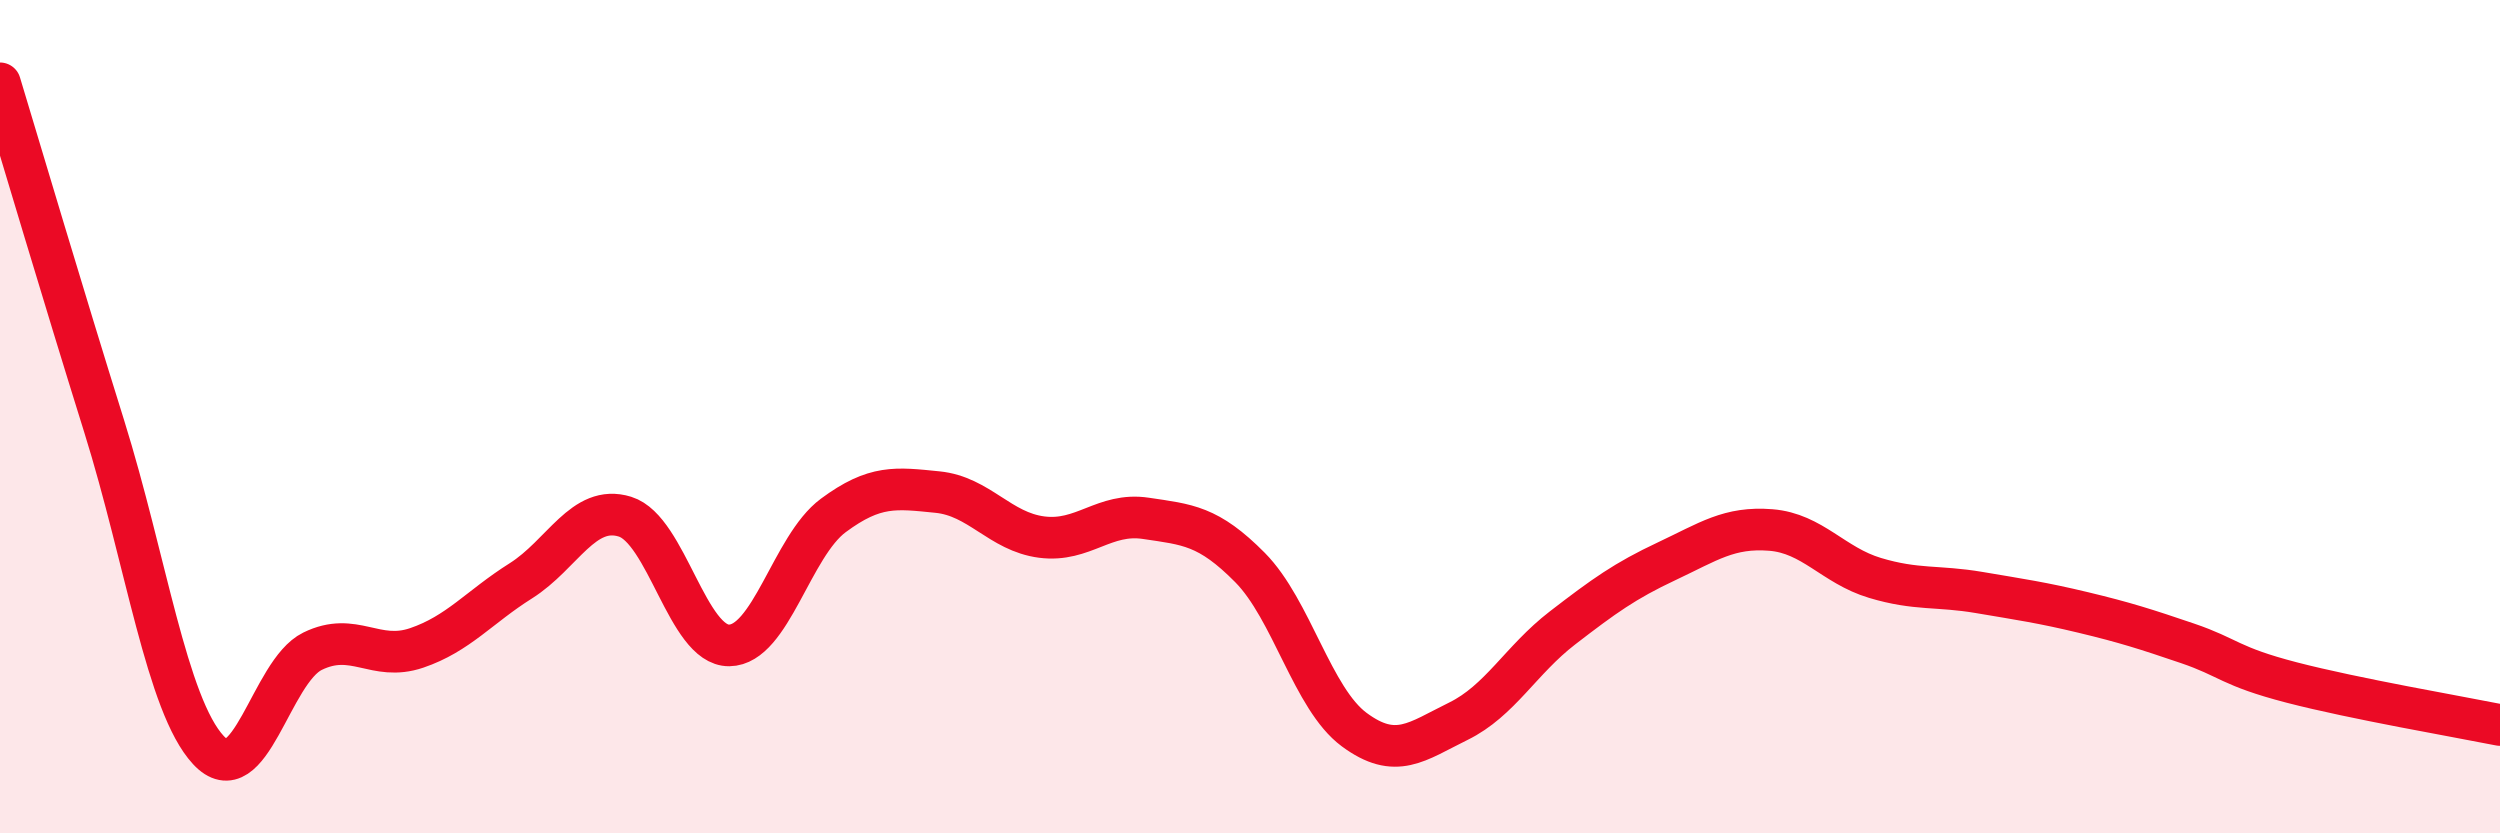
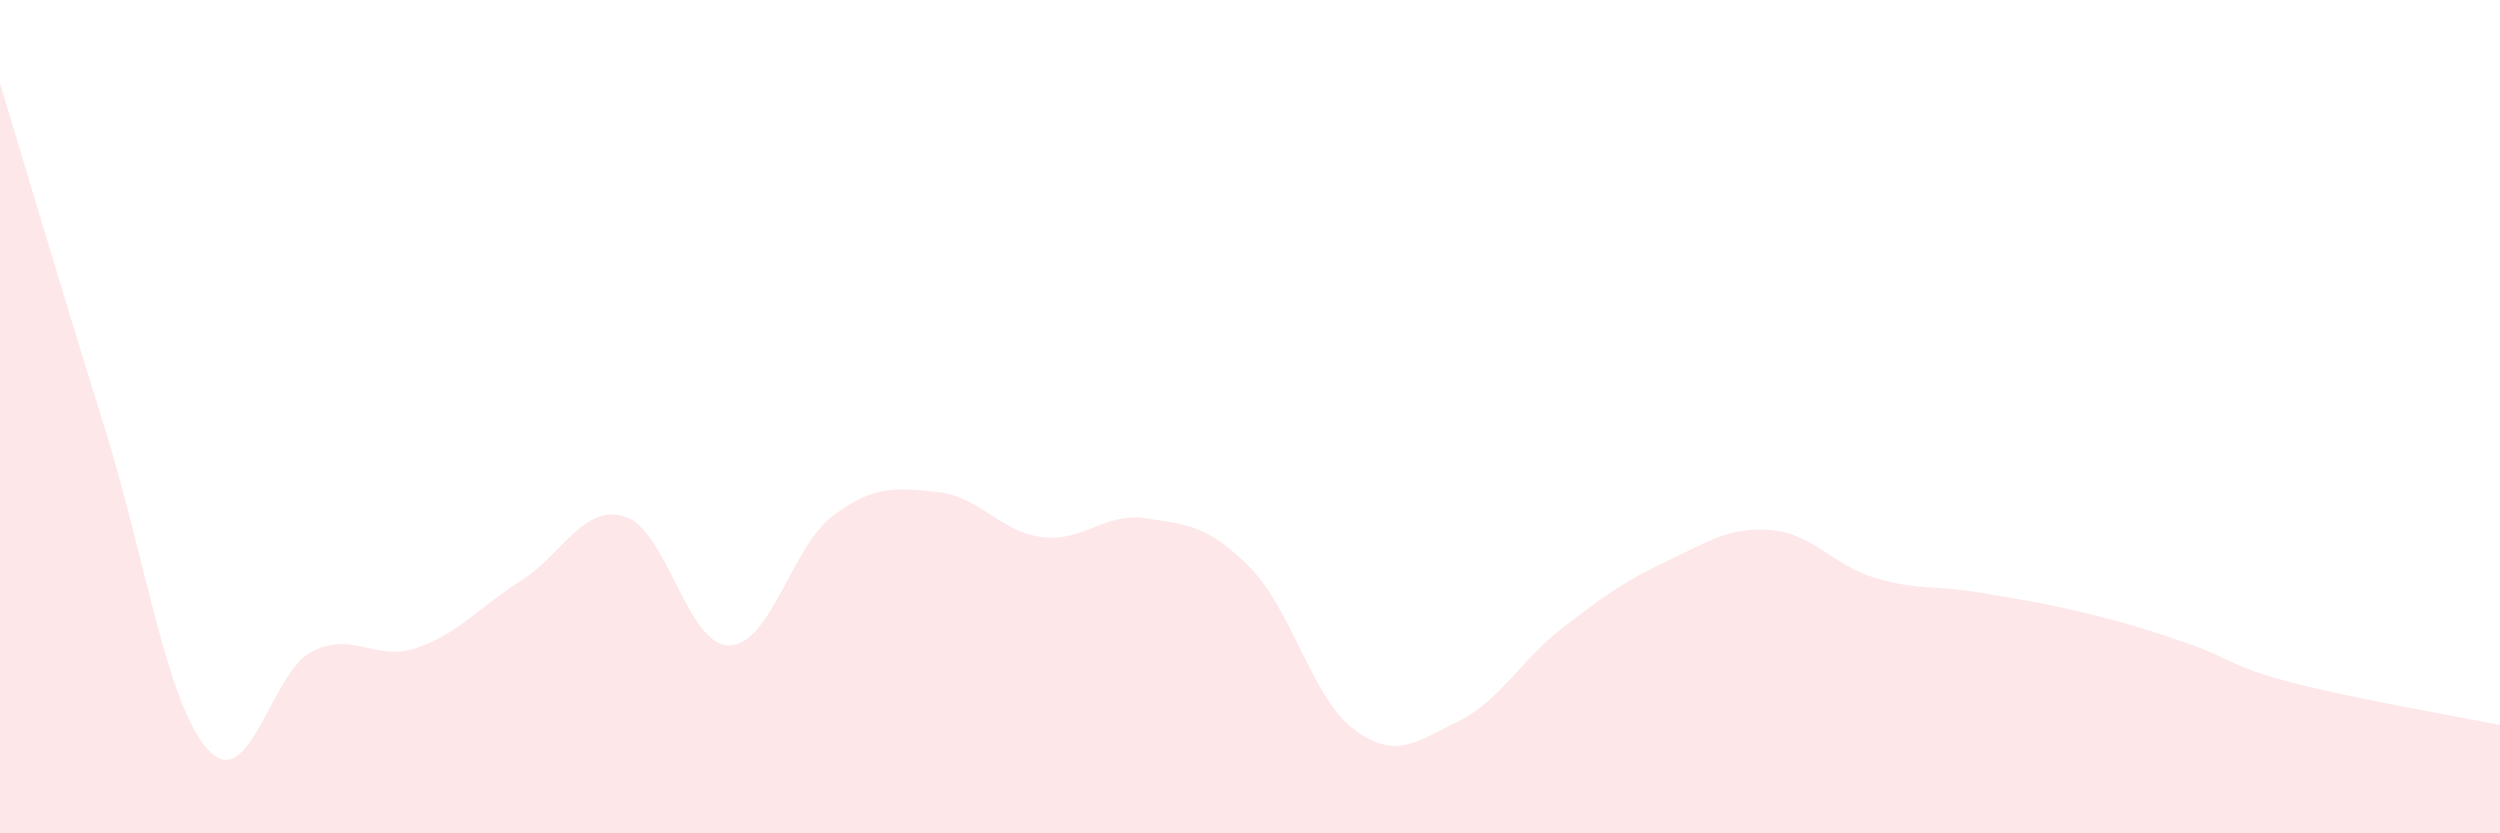
<svg xmlns="http://www.w3.org/2000/svg" width="60" height="20" viewBox="0 0 60 20">
  <path d="M 0,2 C 0.5,3.65 1.5,7.03 2.5,10.23 C 3.5,13.43 4,16.92 5,18 C 6,19.08 6.5,16.12 7.5,15.63 C 8.5,15.14 9,15.89 10,15.55 C 11,15.21 11.5,14.57 12.5,13.94 C 13.5,13.31 14,12.09 15,12.4 C 16,12.71 16.5,15.5 17.5,15.49 C 18.5,15.48 19,13.11 20,12.37 C 21,11.63 21.5,11.71 22.5,11.81 C 23.5,11.91 24,12.76 25,12.89 C 26,13.02 26.5,12.29 27.5,12.44 C 28.5,12.59 29,12.61 30,13.62 C 31,14.63 31.5,16.77 32.5,17.51 C 33.5,18.25 34,17.8 35,17.31 C 36,16.82 36.5,15.84 37.5,15.07 C 38.5,14.3 39,13.94 40,13.47 C 41,13 41.5,12.64 42.5,12.72 C 43.5,12.8 44,13.57 45,13.87 C 46,14.17 46.5,14.05 47.5,14.22 C 48.5,14.39 49,14.46 50,14.7 C 51,14.94 51.5,15.1 52.5,15.44 C 53.5,15.78 53.5,15.99 55,16.38 C 56.5,16.77 59,17.2 60,17.4L60 20L0 20Z" fill="#EB0A25" opacity="0.1" stroke-linecap="round" stroke-linejoin="round" />
-   <path d="M 0,2 C 0.5,3.65 1.5,7.03 2.5,10.23 C 3.5,13.43 4,16.92 5,18 C 6,19.08 6.5,16.12 7.5,15.63 C 8.5,15.14 9,15.89 10,15.55 C 11,15.21 11.5,14.57 12.5,13.94 C 13.5,13.31 14,12.09 15,12.4 C 16,12.71 16.5,15.5 17.5,15.49 C 18.5,15.48 19,13.11 20,12.37 C 21,11.63 21.5,11.71 22.5,11.81 C 23.5,11.91 24,12.76 25,12.89 C 26,13.02 26.5,12.29 27.5,12.44 C 28.5,12.59 29,12.61 30,13.62 C 31,14.63 31.5,16.77 32.5,17.51 C 33.5,18.25 34,17.8 35,17.31 C 36,16.82 36.5,15.84 37.5,15.07 C 38.5,14.3 39,13.94 40,13.47 C 41,13 41.5,12.64 42.5,12.72 C 43.5,12.8 44,13.57 45,13.87 C 46,14.17 46.5,14.05 47.5,14.22 C 48.5,14.39 49,14.46 50,14.7 C 51,14.94 51.5,15.1 52.5,15.44 C 53.5,15.78 53.5,15.99 55,16.38 C 56.5,16.77 59,17.2 60,17.4" stroke="#EB0A25" stroke-width="1" fill="none" stroke-linecap="round" stroke-linejoin="round" />
</svg>